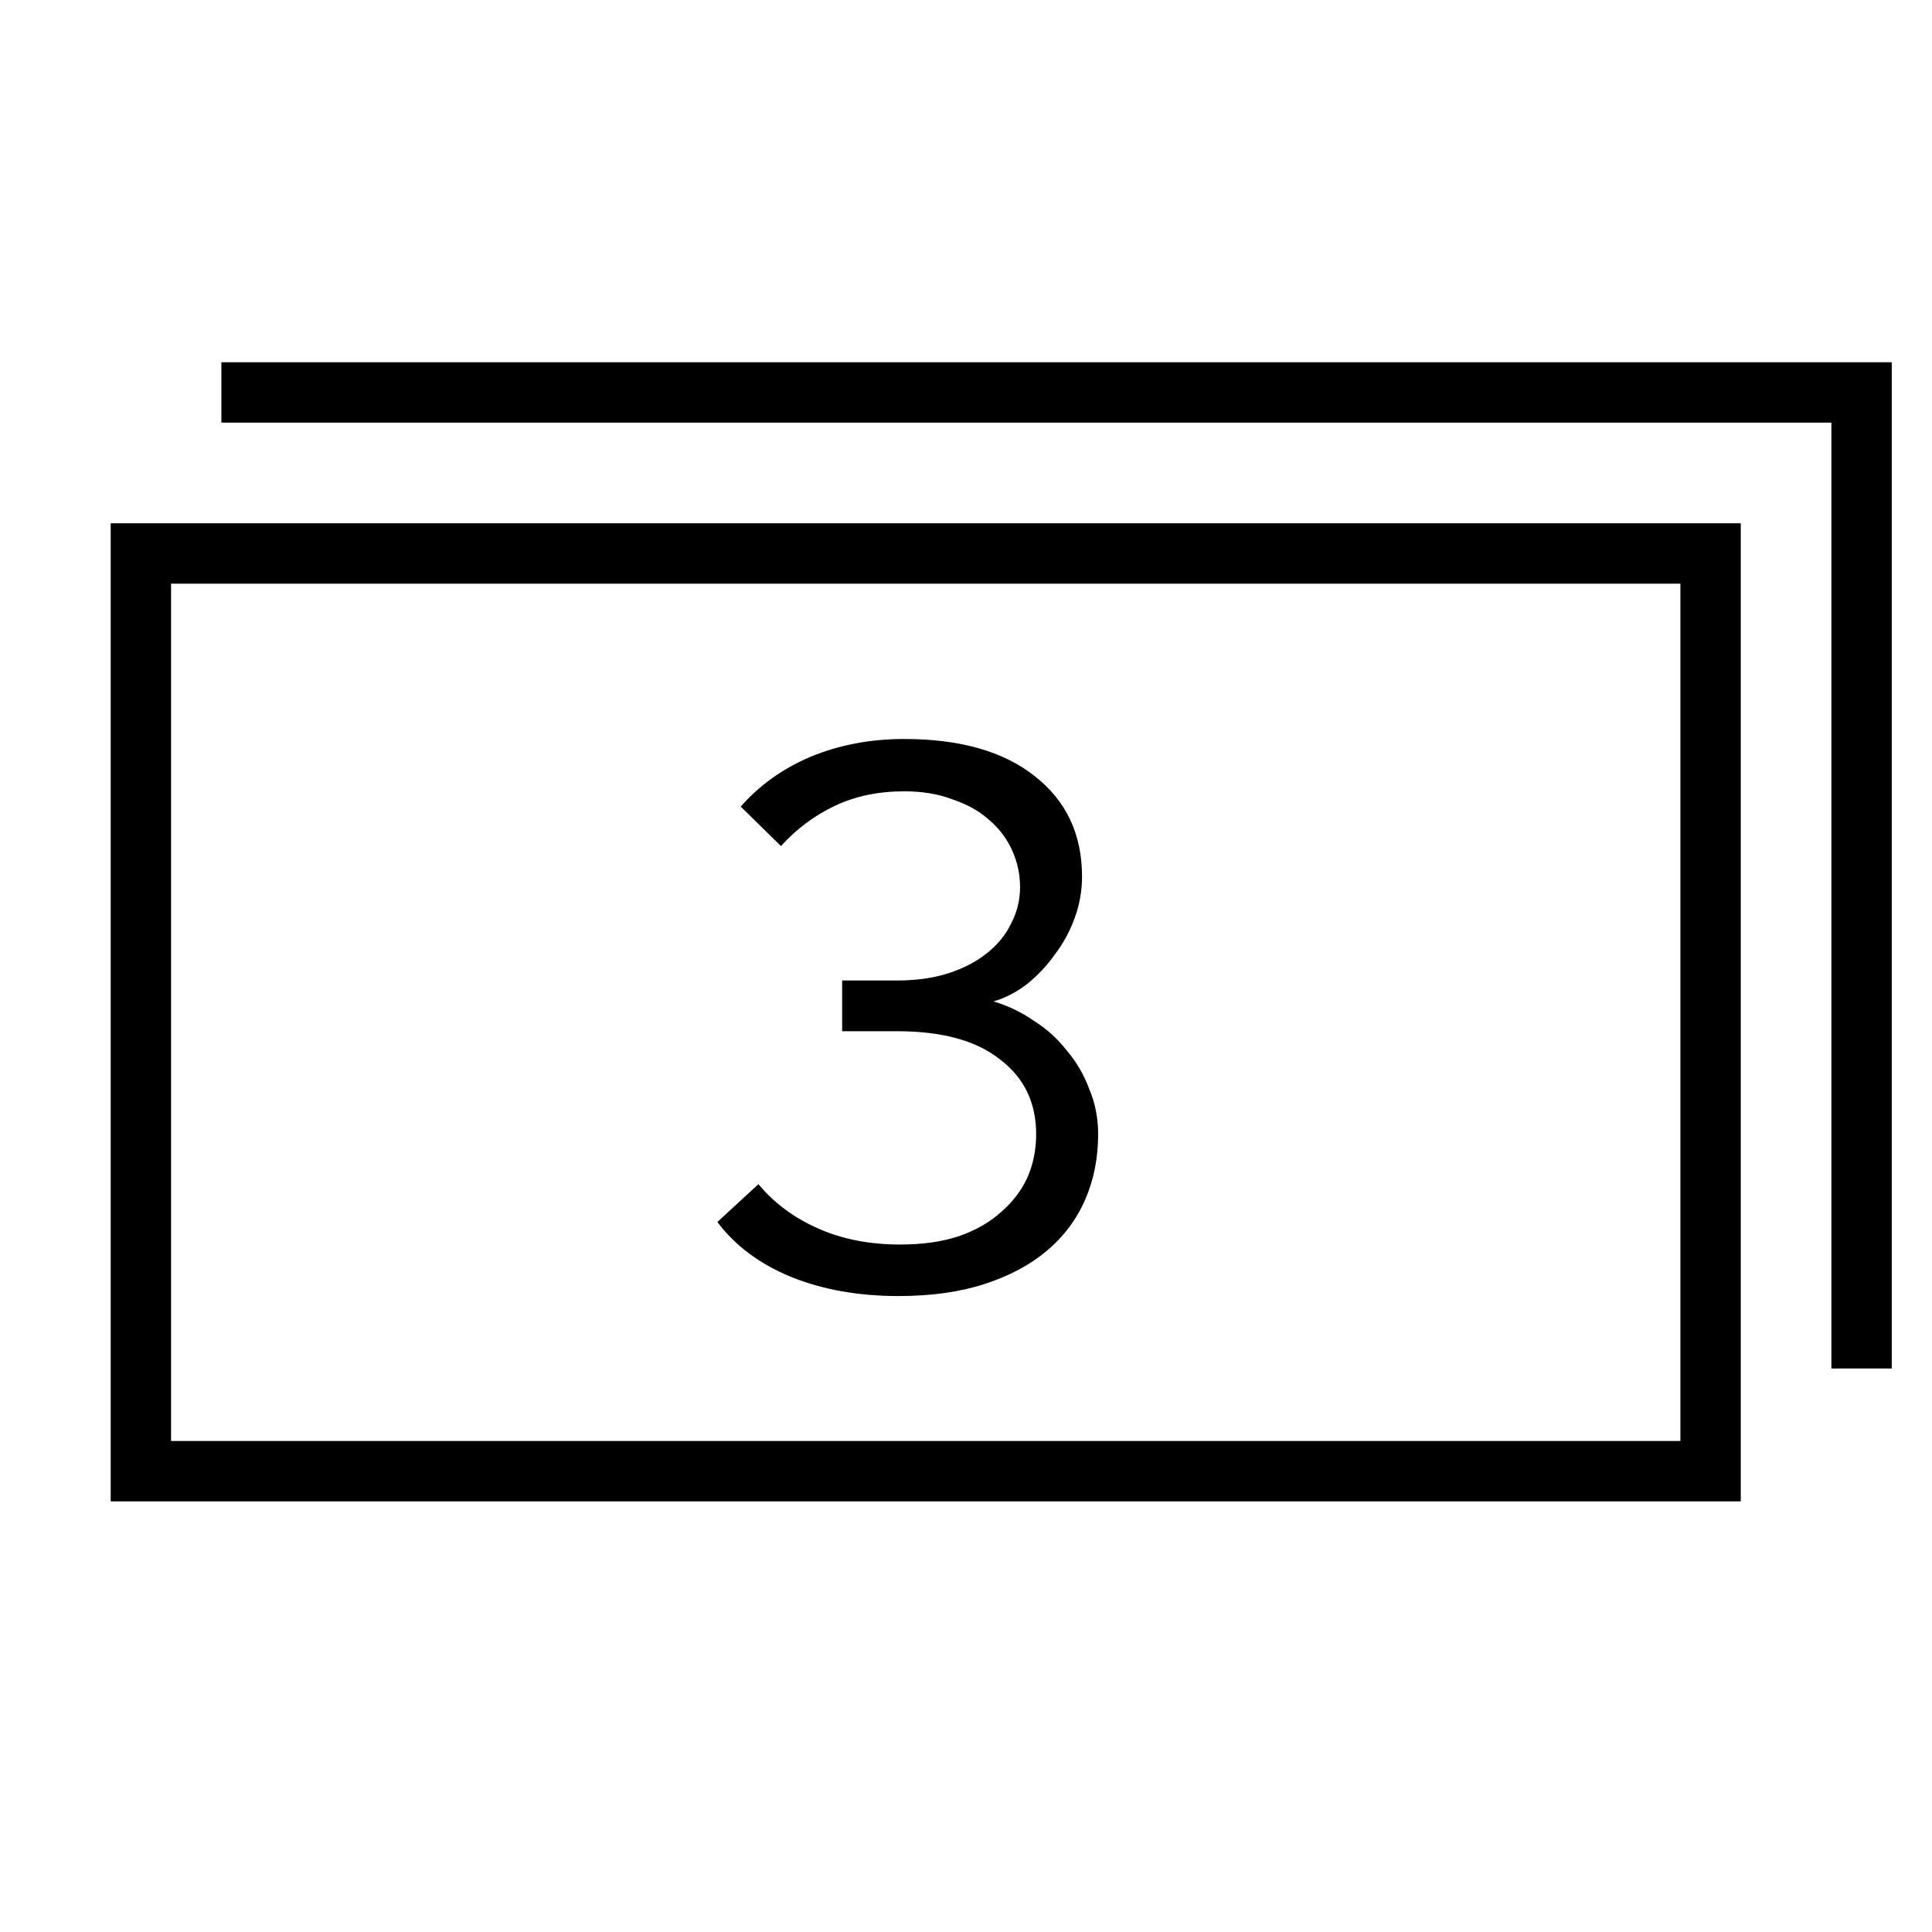
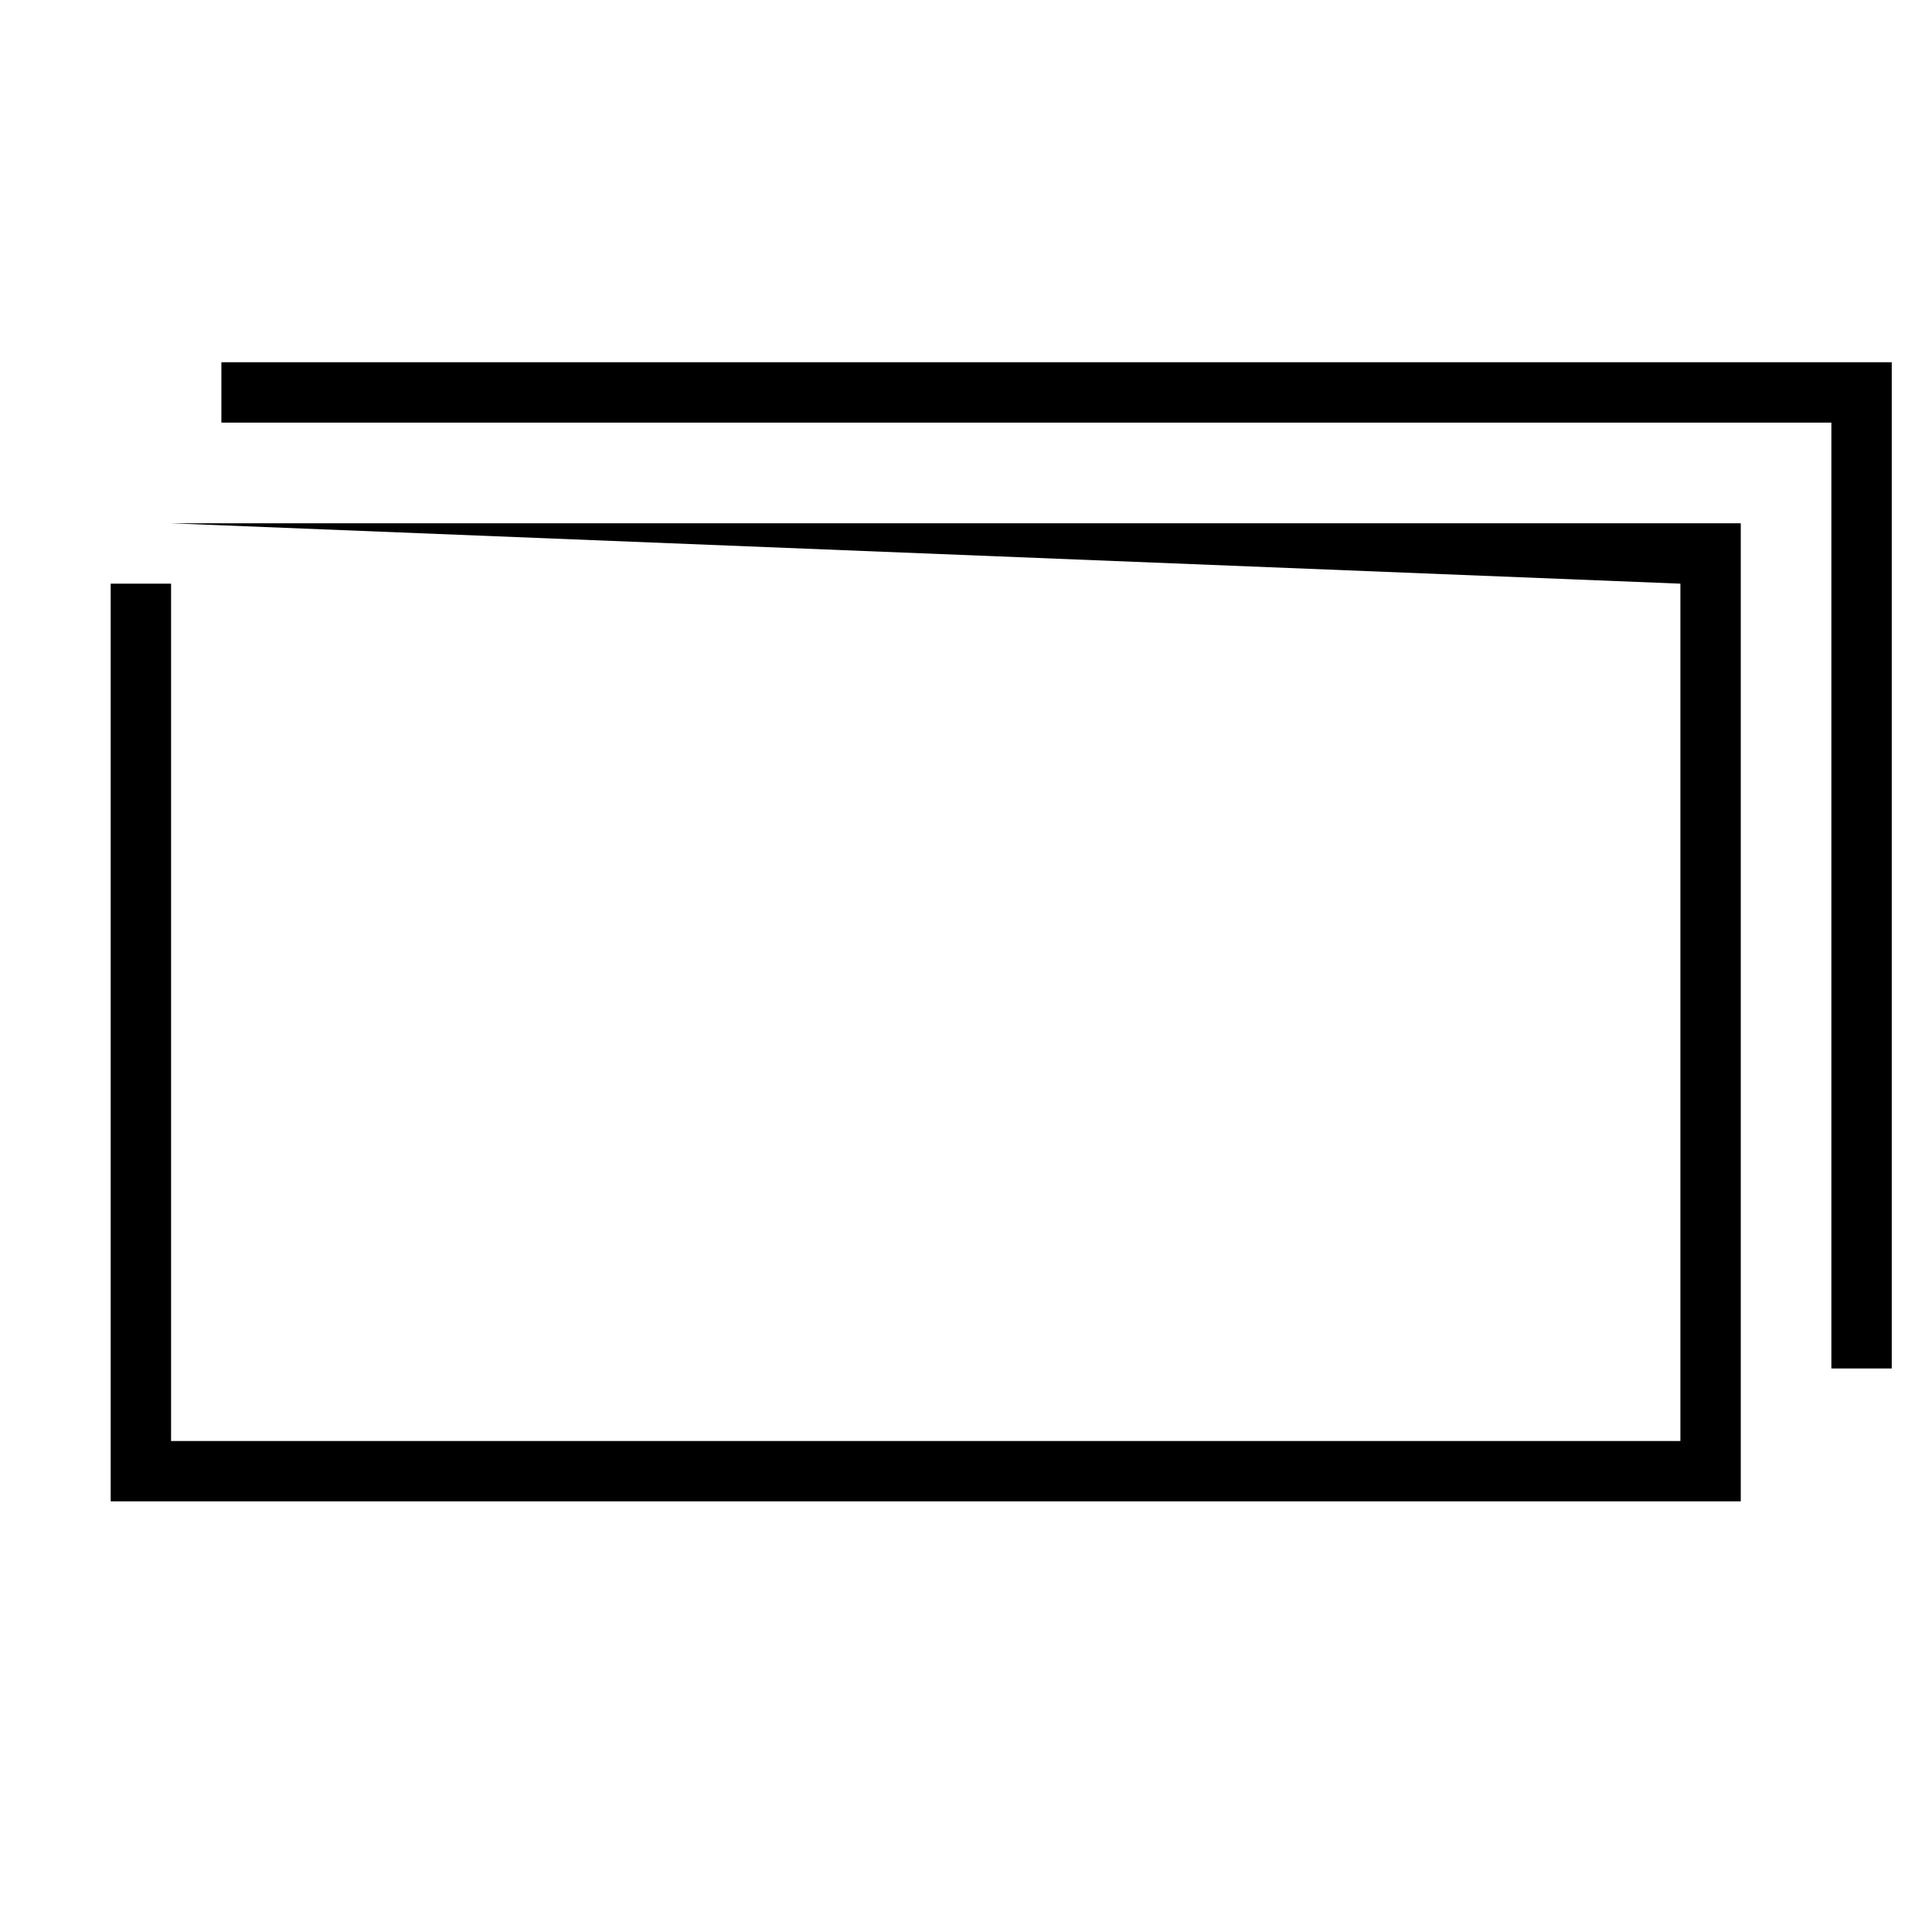
<svg xmlns="http://www.w3.org/2000/svg" width="48" height="48" viewBox="0 0 48 48" fill="none">
-   <path fill-rule="evenodd" clip-rule="evenodd" d="M45.5 10.5H5.5V9H45.5H47V10.5V34H45.5V10.5ZM41.749 14.501H4.25V35.801H41.749V14.501ZM4.25 13.001H2.75V14.501V35.801V37.301H4.25H41.749H43.249V35.801V14.501V13.001H41.749H4.25Z" fill="black" />
-   <path d="M22.323 32.2C21.323 32.2 20.43 32.04 19.643 31.72C18.87 31.4 18.263 30.947 17.823 30.36L18.843 29.42C19.23 29.887 19.723 30.253 20.323 30.52C20.923 30.787 21.603 30.92 22.363 30.92C22.91 30.92 23.39 30.853 23.803 30.72C24.23 30.573 24.583 30.373 24.863 30.12C25.157 29.867 25.377 29.58 25.523 29.26C25.67 28.927 25.743 28.567 25.743 28.18C25.743 27.393 25.443 26.773 24.843 26.32C24.257 25.853 23.403 25.62 22.283 25.62H20.923V24.36H22.283C22.763 24.36 23.19 24.3 23.563 24.18C23.937 24.06 24.257 23.893 24.523 23.68C24.79 23.467 24.99 23.22 25.123 22.94C25.27 22.66 25.343 22.36 25.343 22.04C25.343 21.72 25.277 21.413 25.143 21.12C25.01 20.827 24.817 20.573 24.563 20.36C24.323 20.147 24.023 19.98 23.663 19.86C23.317 19.727 22.917 19.66 22.463 19.66C21.823 19.66 21.25 19.78 20.743 20.02C20.237 20.26 19.79 20.593 19.403 21.02L18.403 20.04C18.87 19.507 19.45 19.093 20.143 18.8C20.85 18.507 21.623 18.36 22.463 18.36C23.85 18.36 24.93 18.667 25.703 19.28C26.49 19.893 26.883 20.727 26.883 21.78C26.883 22.127 26.823 22.467 26.703 22.8C26.583 23.133 26.417 23.44 26.203 23.72C26.003 24 25.77 24.247 25.503 24.46C25.237 24.66 24.963 24.8 24.683 24.88C25.043 24.987 25.377 25.147 25.683 25.36C26.003 25.56 26.277 25.807 26.503 26.1C26.743 26.38 26.93 26.7 27.063 27.06C27.21 27.407 27.283 27.78 27.283 28.18C27.283 28.767 27.177 29.307 26.963 29.8C26.75 30.293 26.43 30.72 26.003 31.08C25.59 31.427 25.077 31.7 24.463 31.9C23.85 32.1 23.137 32.2 22.323 32.2Z" fill="black" />
+   <path fill-rule="evenodd" clip-rule="evenodd" d="M45.5 10.5H5.5V9H45.5H47V10.5V34H45.5V10.5ZM41.749 14.501H4.25V35.801H41.749V14.501ZH2.75V14.501V35.801V37.301H4.25H41.749H43.249V35.801V14.501V13.001H41.749H4.25Z" fill="black" />
</svg>